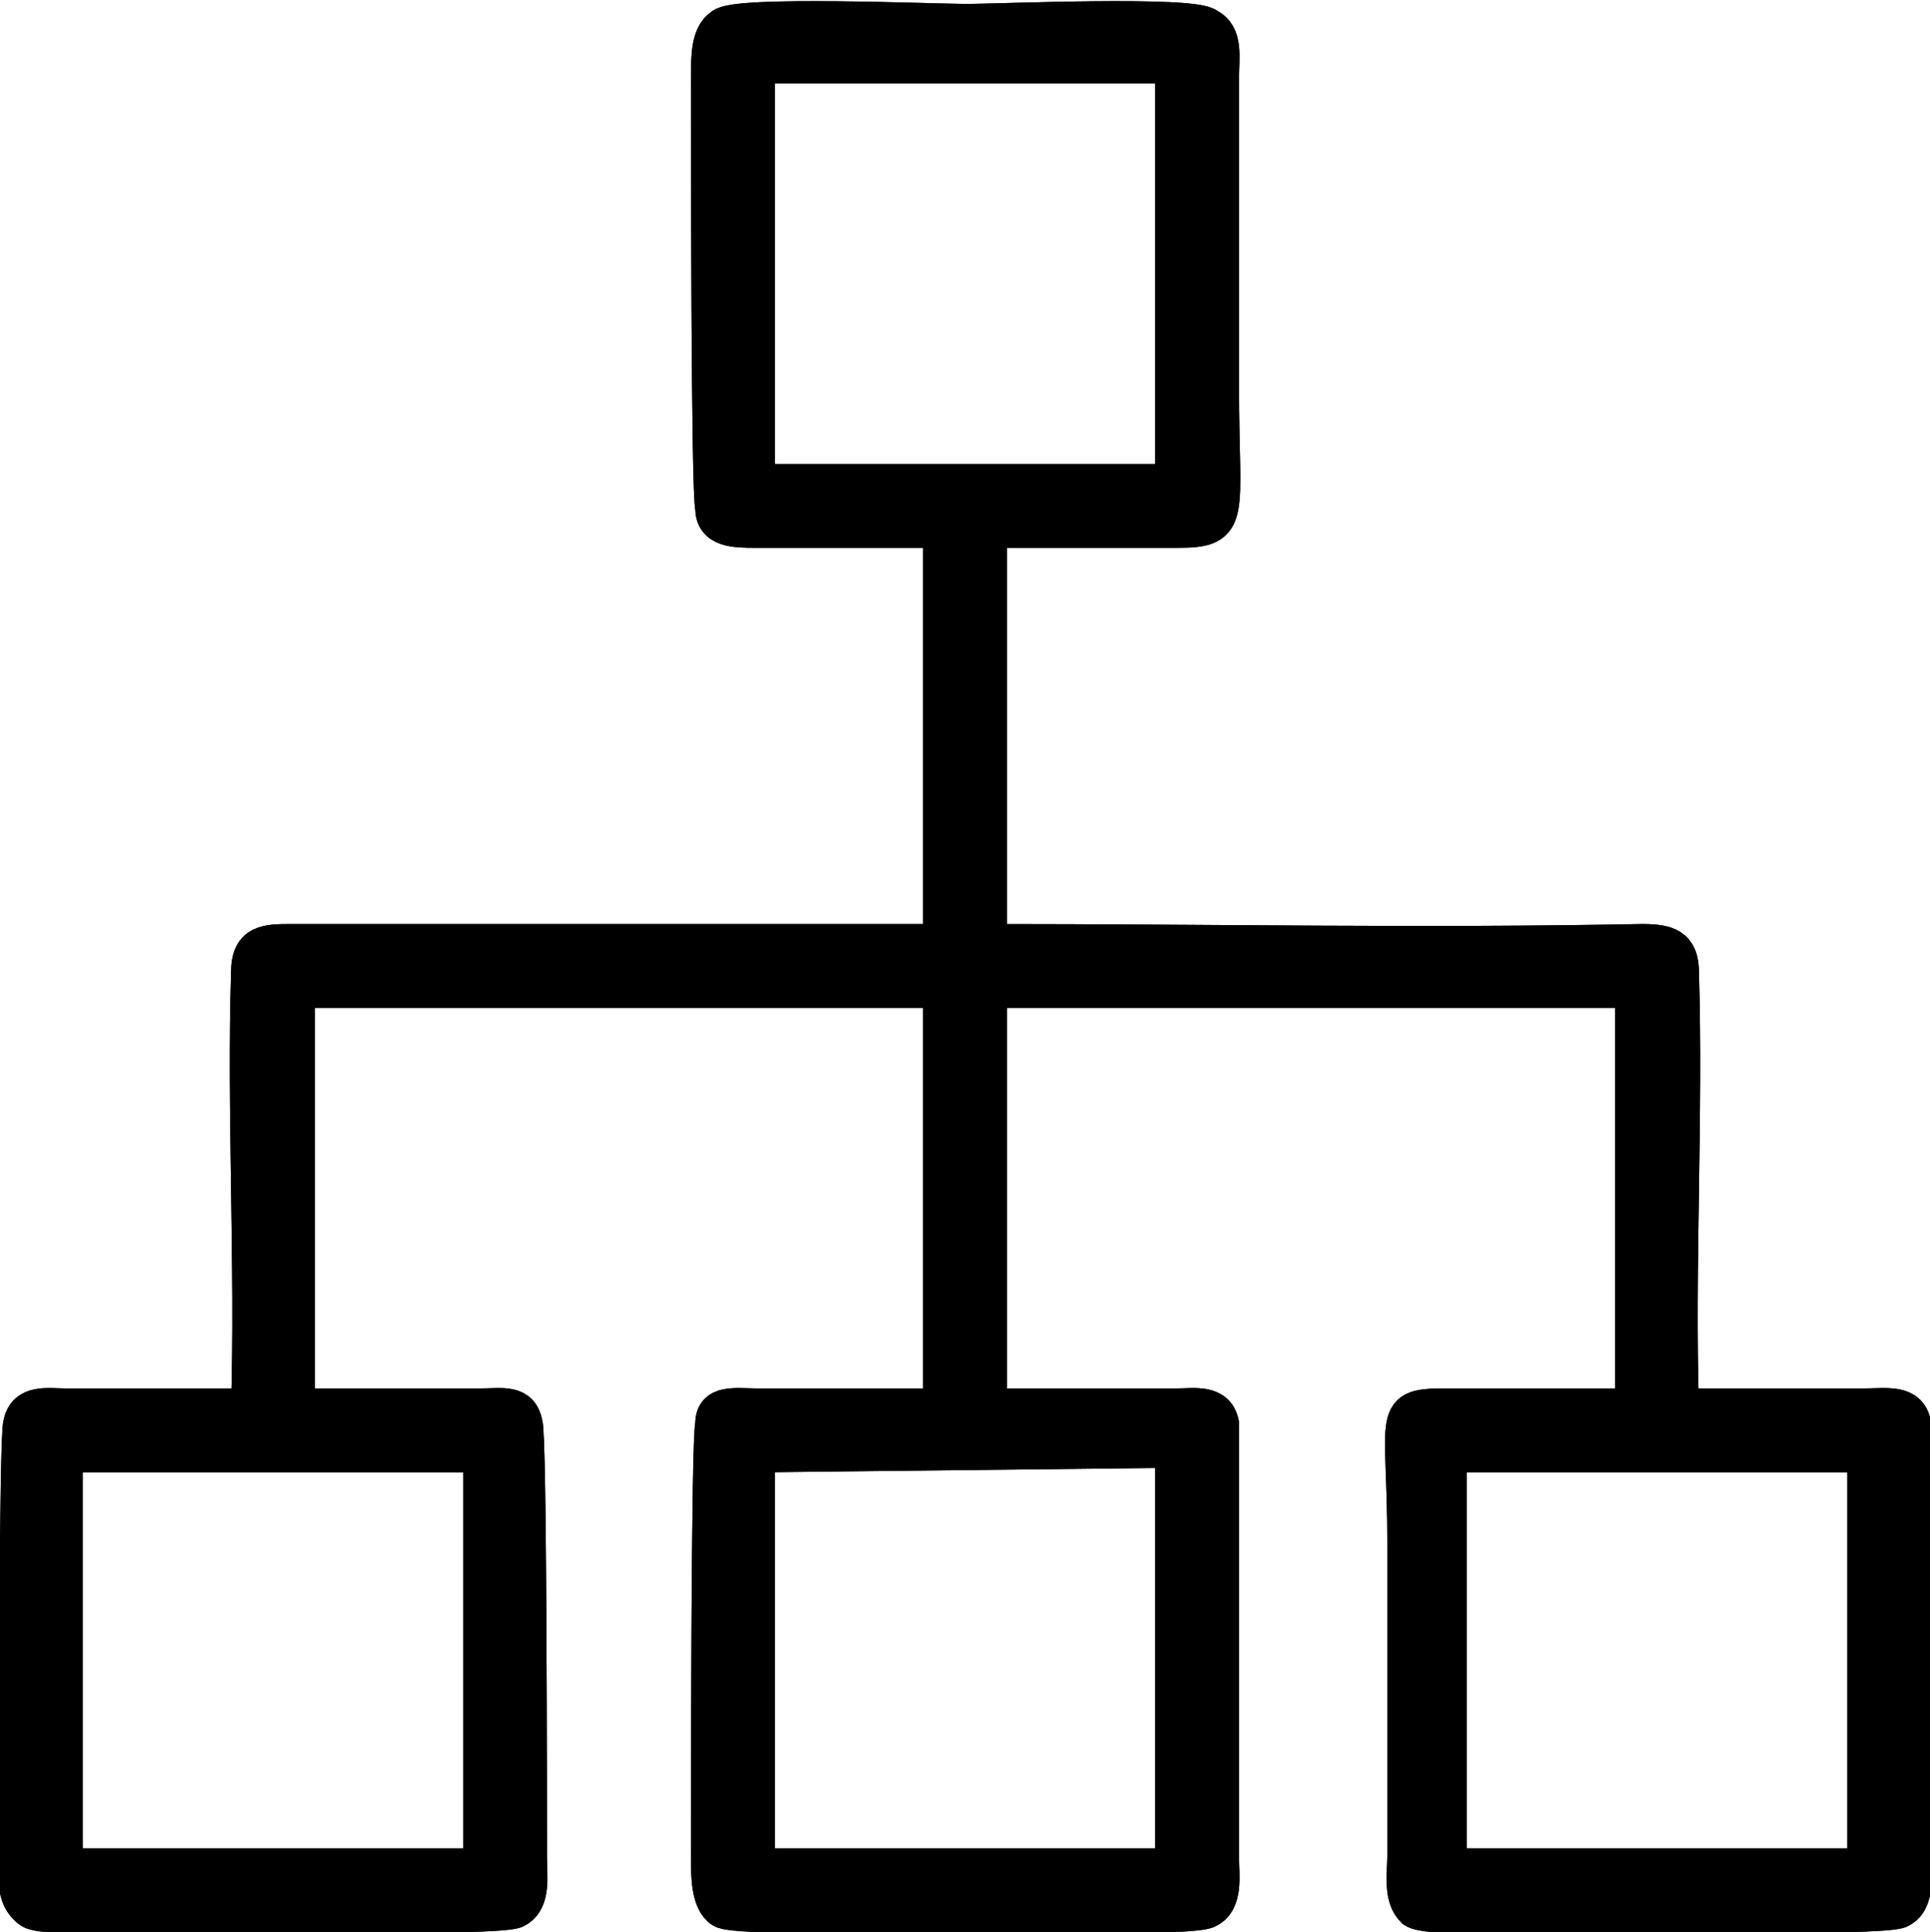
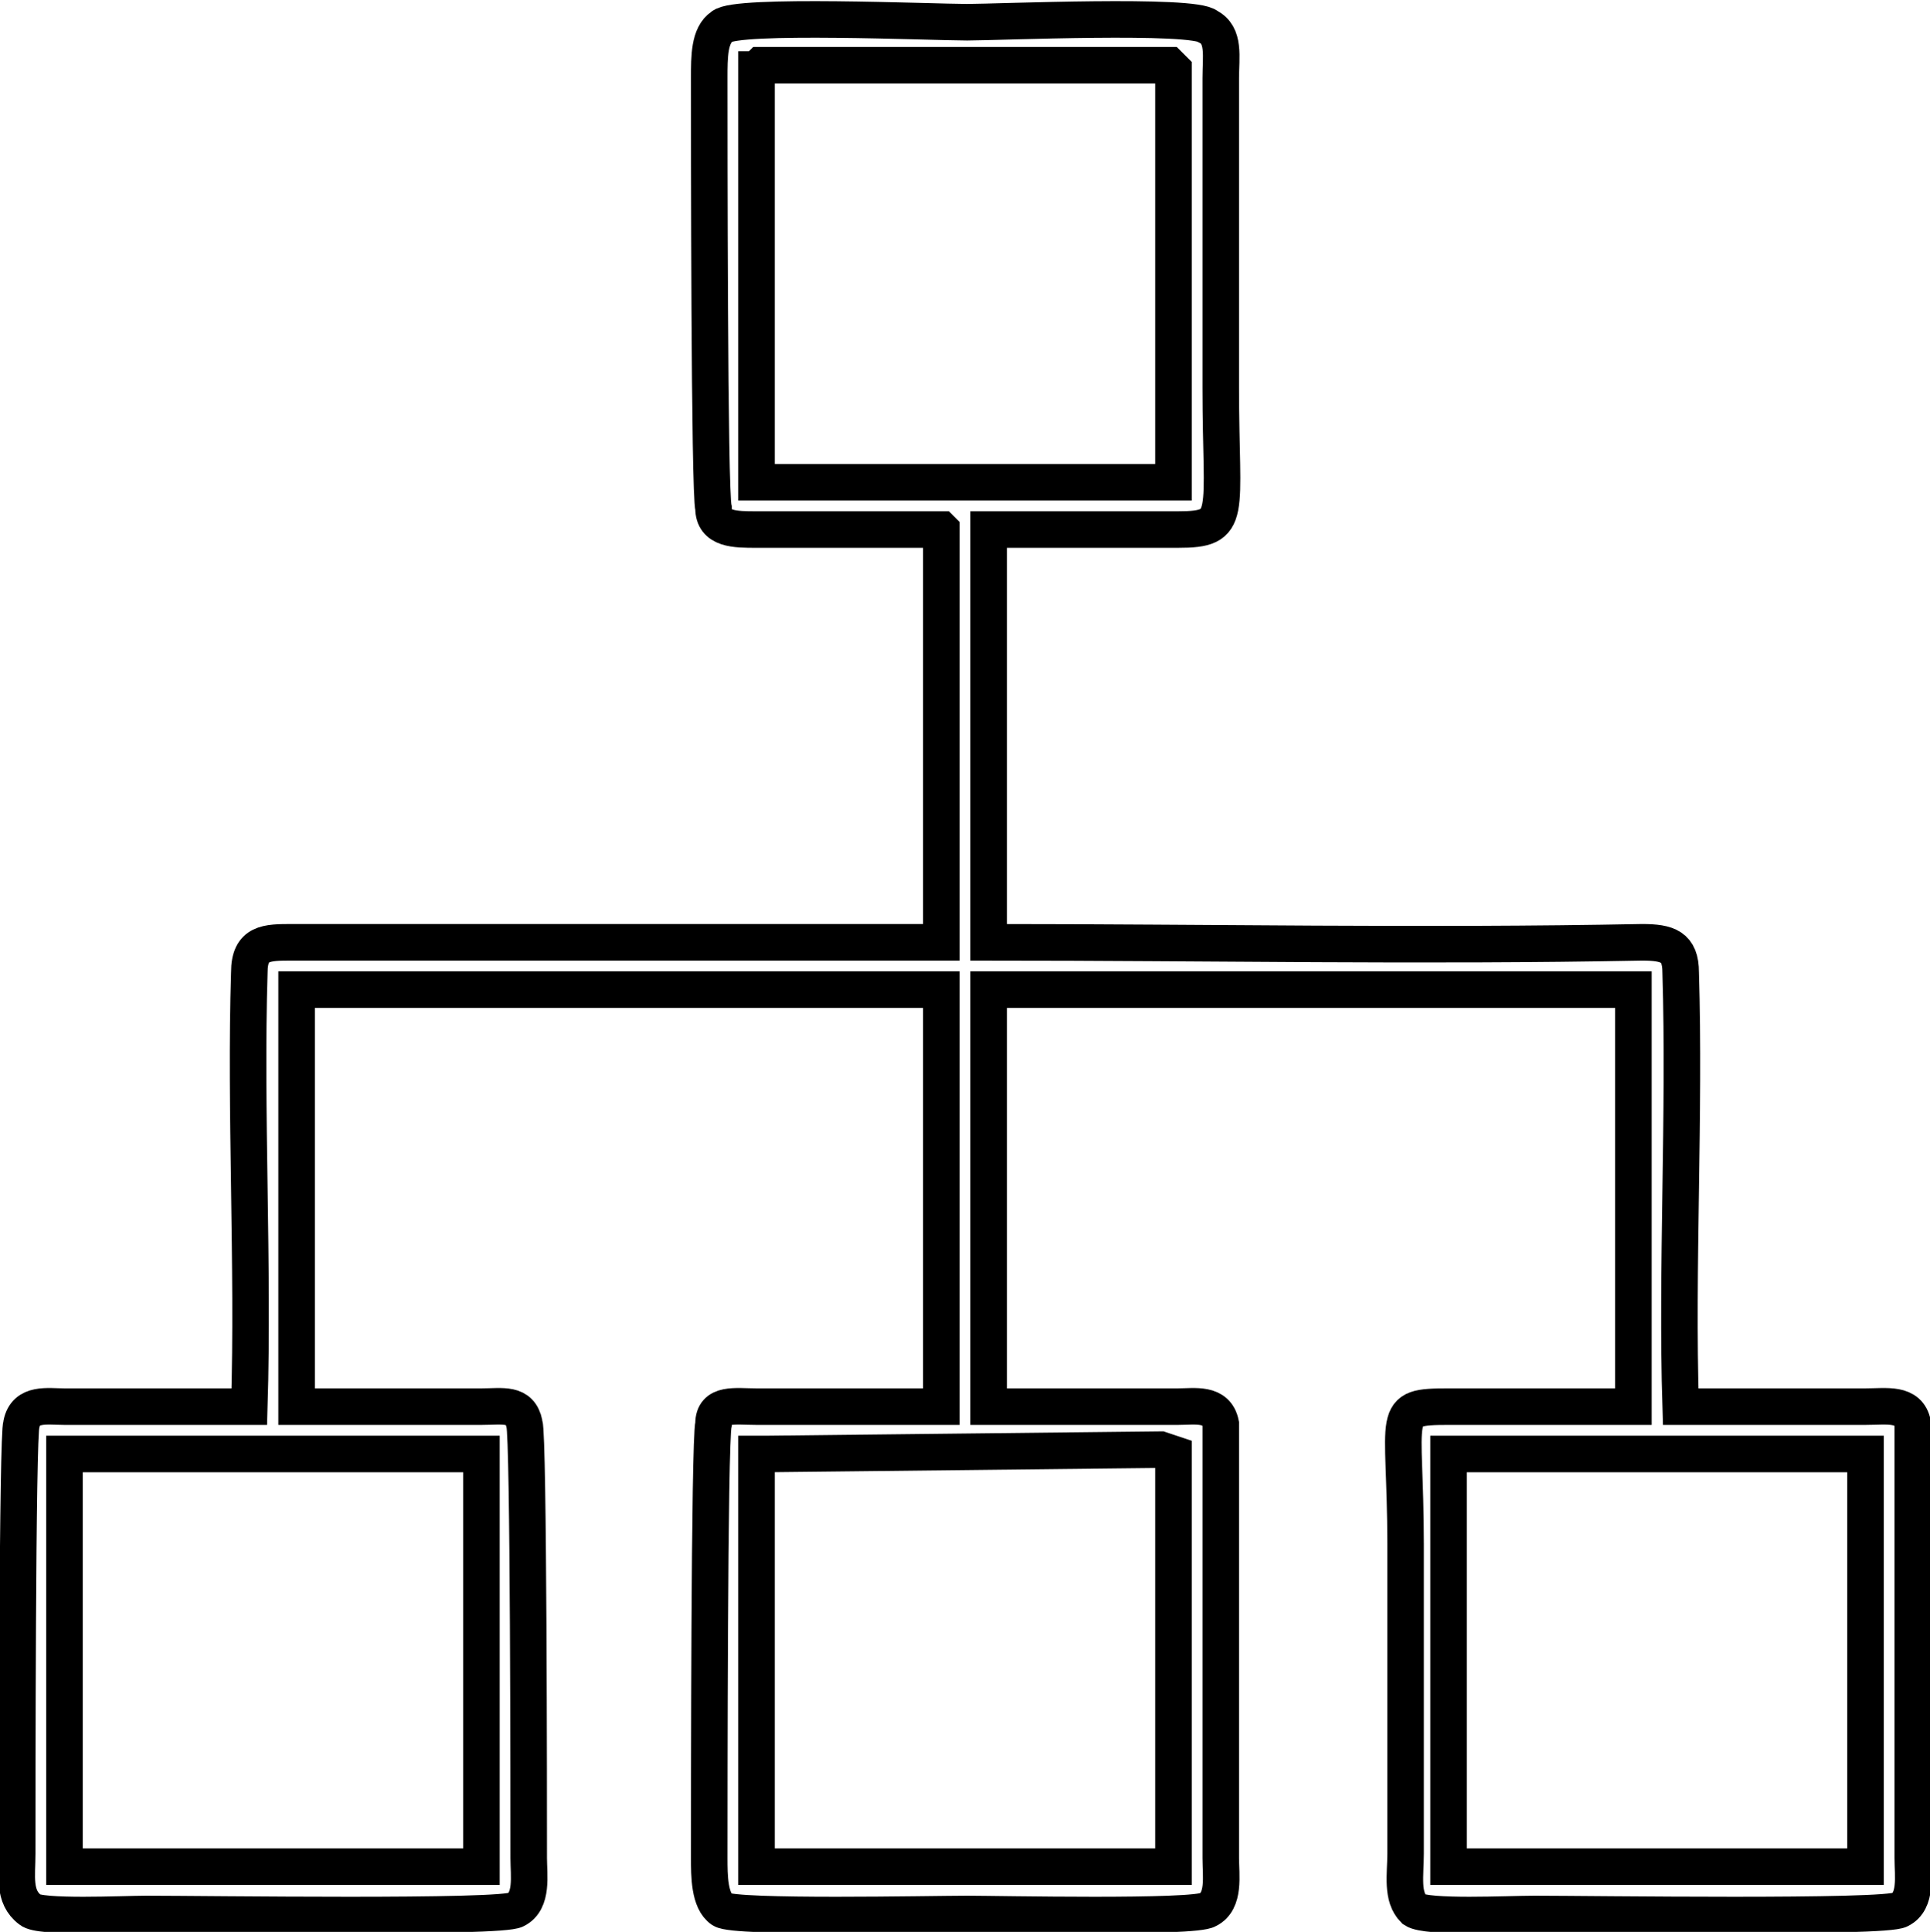
<svg xmlns="http://www.w3.org/2000/svg" xml:space="preserve" width="26.415mm" height="26.435mm" version="1.1" style="shape-rendering:geometricPrecision; text-rendering:geometricPrecision; image-rendering:optimizeQuality; fill-rule:evenodd; clip-rule:evenodd" viewBox="0 0 449 449">
  <defs>
    <style type="text/css">
   
    .str1 {stroke:black;stroke-width:8.502}
    .str0 {stroke:black;stroke-width:8.502}
    .fil1 {fill:none}
    .fil0 {fill:black}
   
  </style>
  </defs>
  <g id="Layer_x0020_1">
-     <path class="fil0 str0" d="M337 338l97 0 0 96 -92 0 -5 0 0 -96 0 0zm-161 0l3 0 91 -1 3 1 0 96 -2 0 -93 0 -2 0 0 -96zm-161 0l97 0 0 0 0 96 -97 0 0 -96 0 0zm161 -322l1 -1 95 0 1 1 0 96 -97 0 0 -96zm43 107l0 96c-50,0 -100,0 -151,0 -6,0 -10,0 -10,7 -1,32 1,68 0,101l-43 0c-4,0 -9,-1 -10,4 -1,2 -1,88 -1,100 0,5 -1,10 3,13 2,2 22,1 27,1 14,0 83,1 86,-1 4,-2 3,-8 3,-12 0,-13 0,-98 -1,-101 -1,-5 -5,-4 -10,-4l-43 0 0 -97 150 0 0 97 -43 0c-5,0 -10,-1 -10,4 -1,4 -1,88 -1,101 0,4 0,10 3,12 3,2 49,1 57,1 7,0 53,1 56,-1 4,-2 3,-8 3,-12 0,-13 0,-97 0,-101 -1,-5 -6,-4 -10,-4l-44 0 0 -97 150 0 0 97 -43 0c-14,0 -10,1 -10,32l0 72c0,5 -1,10 2,13 3,2 22,1 28,1 13,0 82,1 85,-1 4,-2 3,-8 3,-12 0,-13 0,-97 0,-101 -1,-5 -6,-4 -11,-4l-43 0c-1,-32 1,-68 0,-101 0,-6 -3,-7 -9,-7 -51,1 -101,0 -152,0l0 -96 44 0c13,0 10,-3 10,-33l0 -72c0,-5 1,-10 -3,-12 -3,-3 -49,-1 -56,-1 -8,0 -54,-2 -57,1 -3,2 -3,7 -3,12 0,13 0,97 1,100 0,5 5,5 10,5l43 0z" />
    <path class="fil1 str1" d="M337 338l97 0 0 96 -92 0 -5 0 0 -96 0 0zm-161 0l3 0 91 -1 3 1 0 96 -2 0 -93 0 -2 0 0 -96zm-161 0l97 0 0 0 0 96 -97 0 0 -96 0 0zm161 -322l1 -1 95 0 1 1 0 96 -97 0 0 -96zm43 107l0 96c-50,0 -100,0 -151,0 -6,0 -10,0 -10,7 -1,32 1,68 0,101l-43 0c-4,0 -9,-1 -10,4 -1,2 -1,88 -1,100 0,5 -1,10 3,13 2,2 22,1 27,1 14,0 83,1 86,-1 4,-2 3,-8 3,-12 0,-13 0,-98 -1,-101 -1,-5 -5,-4 -10,-4l-43 0 0 -97 150 0 0 97 -43 0c-5,0 -10,-1 -10,4 -1,4 -1,88 -1,101 0,4 0,10 3,12 3,2 49,1 57,1 7,0 53,1 56,-1 4,-2 3,-8 3,-12 0,-13 0,-97 0,-101 -1,-5 -6,-4 -10,-4l-44 0 0 -97 150 0 0 97 -43 0c-14,0 -10,1 -10,32l0 72c0,5 -1,10 2,13 3,2 22,1 28,1 13,0 82,1 85,-1 4,-2 3,-8 3,-12 0,-13 0,-97 0,-101 -1,-5 -6,-4 -11,-4l-43 0c-1,-32 1,-68 0,-101 0,-6 -3,-7 -9,-7 -51,1 -101,0 -152,0l0 -96 44 0c13,0 10,-3 10,-33l0 -72c0,-5 1,-10 -3,-12 -3,-3 -49,-1 -56,-1 -8,0 -54,-2 -57,1 -3,2 -3,7 -3,12 0,13 0,97 1,100 0,5 5,5 10,5l43 0z" />
  </g>
</svg>